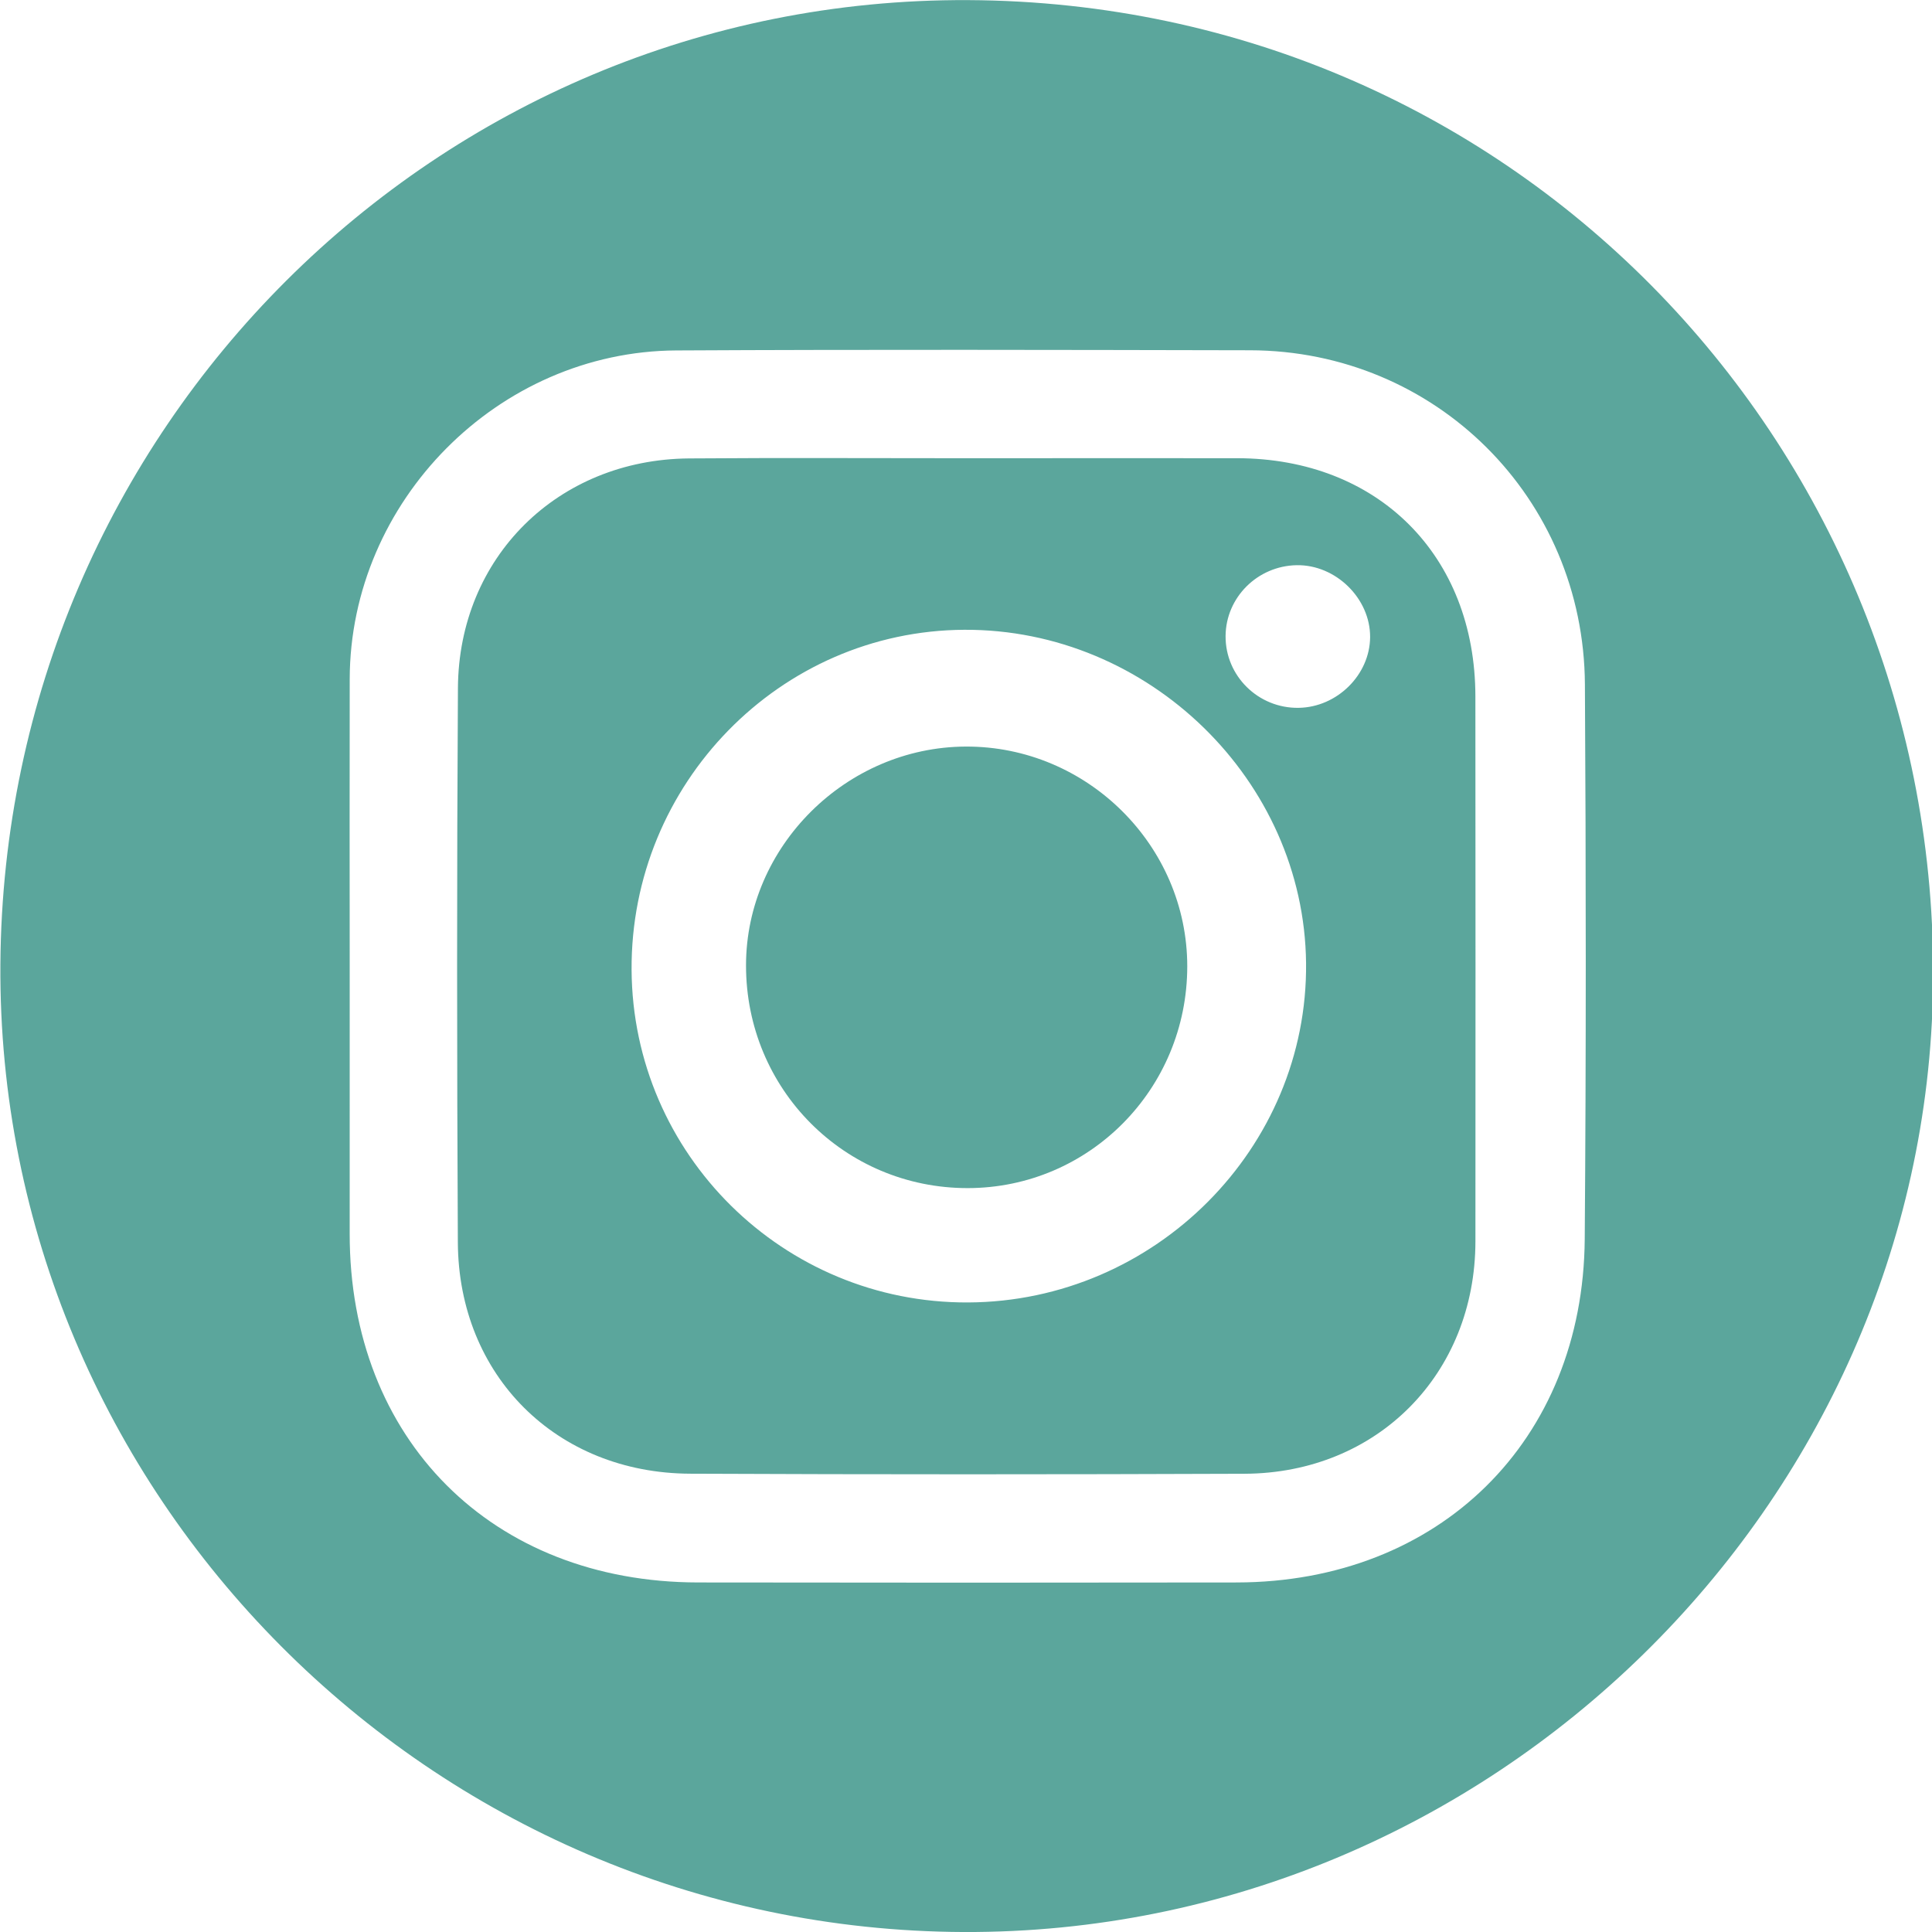
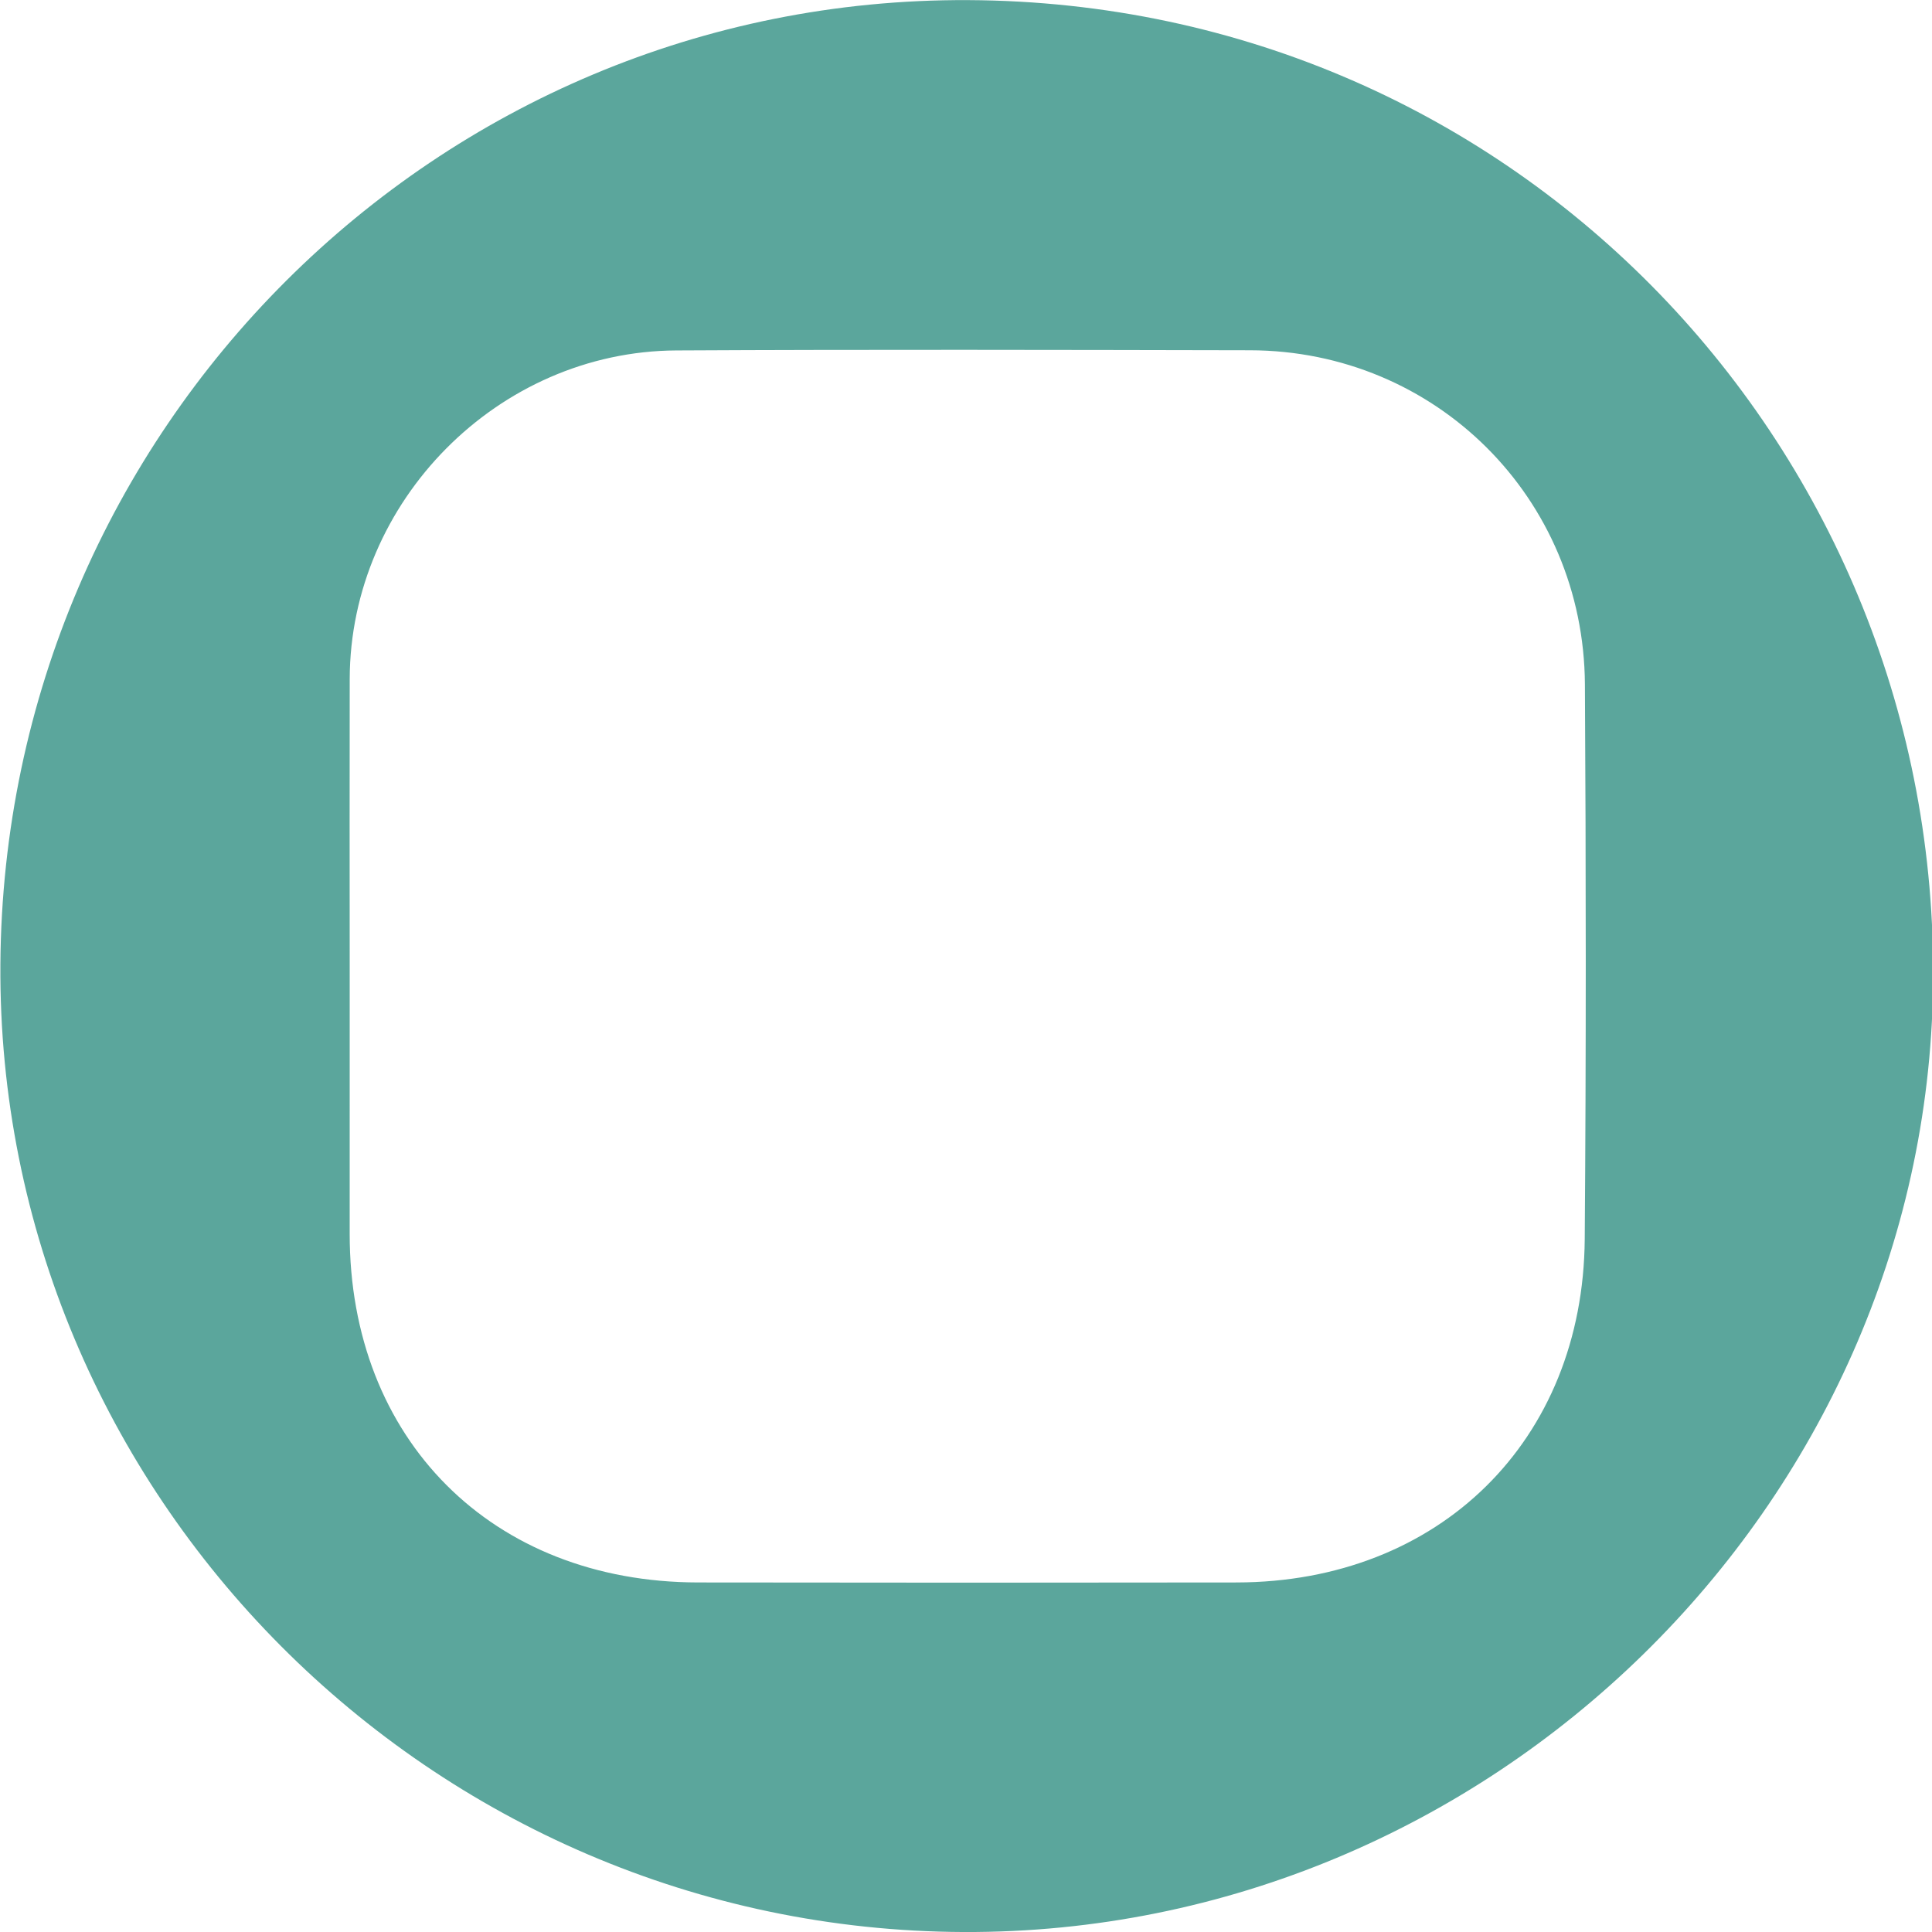
<svg xmlns="http://www.w3.org/2000/svg" version="1.1" id="Capa_1" x="0px" y="0px" width="302.975px" height="302.995px" viewBox="0 0 302.975 302.995" enable-background="new 0 0 302.975 302.995" xml:space="preserve">
  <path fill-rule="evenodd" clip-rule="evenodd" fill="#5BA69C" d="M151.14,302.978C67.559,302.661-0.521,234.255,0.061,151.176  C0.646,67.332,68.477-0.393,151.83,0.017c86.222,0.423,152.451,70.877,151.31,154.598  C302.029,236.017,233.693,303.292,151.14,302.978z M54.84,151.464c0,13.996,0.01,27.992-0.003,41.987  c-0.028,32.263,22.294,54.661,54.617,54.709c28.158,0.042,56.317,0.046,84.473,0.001c31.76-0.05,54.348-22.205,54.59-53.872  c0.221-28.989,0.201-57.982,0.027-86.972c-0.178-29.246-23.426-52.33-52.525-52.388c-29.99-0.06-59.982-0.131-89.972,0.027  c-27.922,0.147-51.141,23.639-51.205,51.522C54.808,121.474,54.836,136.469,54.84,151.464z" />
-   <path fill-rule="evenodd" clip-rule="evenodd" fill="#5BA69C" d="M152.02,71.86c13.99-0.007,27.98-0.019,41.97-0.004  c22.105,0.022,37.363,15.261,37.379,37.357c0.02,28.48,0.029,56.96,0.006,85.439c-0.016,20.809-15.383,36.382-36.219,36.462  c-28.979,0.11-57.958,0.12-86.937-0.009c-20.947-0.094-36.313-15.374-36.42-36.277c-0.148-28.979-0.166-57.96,0.013-86.938  c0.126-20.517,15.682-35.84,36.239-36C122.706,71.775,137.363,71.867,152.02,71.86z M151.818,204.249  c29.314-0.136,53.302-24.229,52.998-53.23c-0.301-28.639-24.676-52.403-53.603-52.256c-28.888,0.146-52.346,24.133-52.168,53.343  C99.221,181.028,122.857,204.382,151.818,204.249z M203.656,111.002c6.031-0.094,11.166-5.176,11.205-11.087  c0.037-6.068-5.398-11.39-11.523-11.281c-6.139,0.109-11.1,5.053-11.143,11.105C192.15,106.011,197.33,111.101,203.656,111.002z" />
-   <path fill-rule="evenodd" clip-rule="evenodd" fill="#5BA69C" d="M186.185,151.555c-0.012,19.229-15.365,34.738-34.413,34.763  c-19.326,0.025-34.8-15.521-34.781-34.946c0.018-18.625,15.678-34.213,34.451-34.296C170.468,116.991,186.197,132.6,186.185,151.555  z" />
</svg>